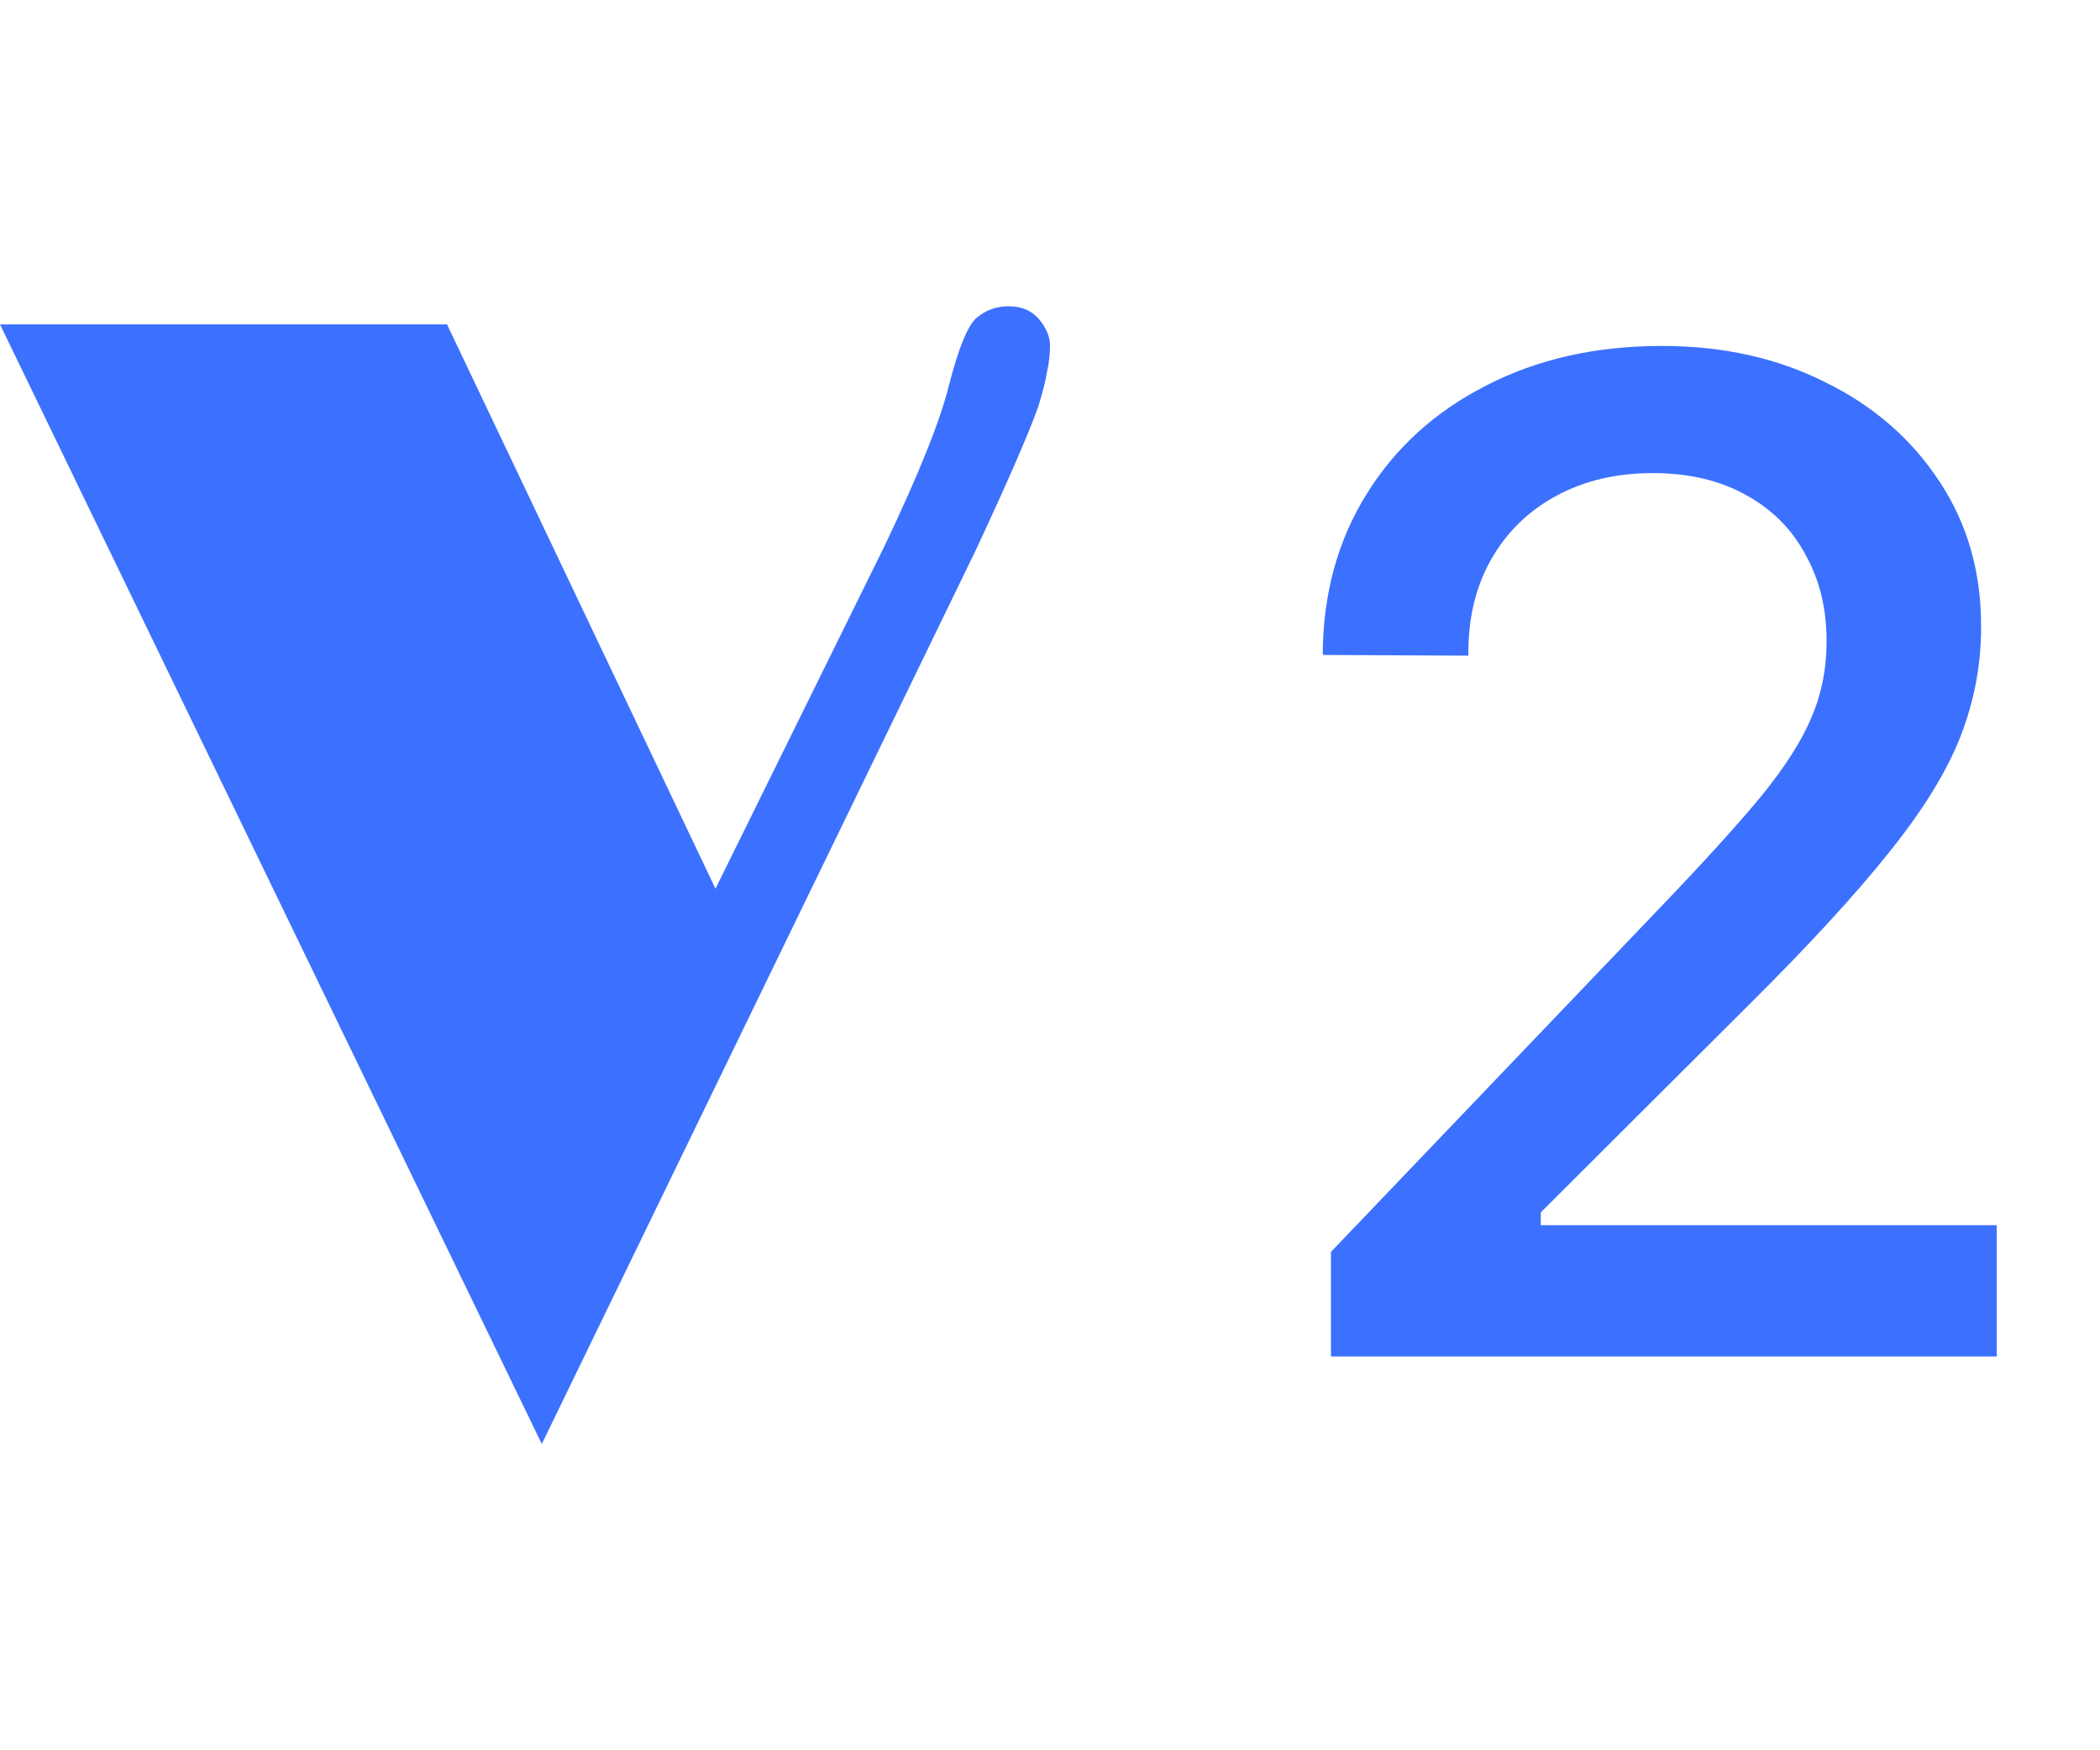
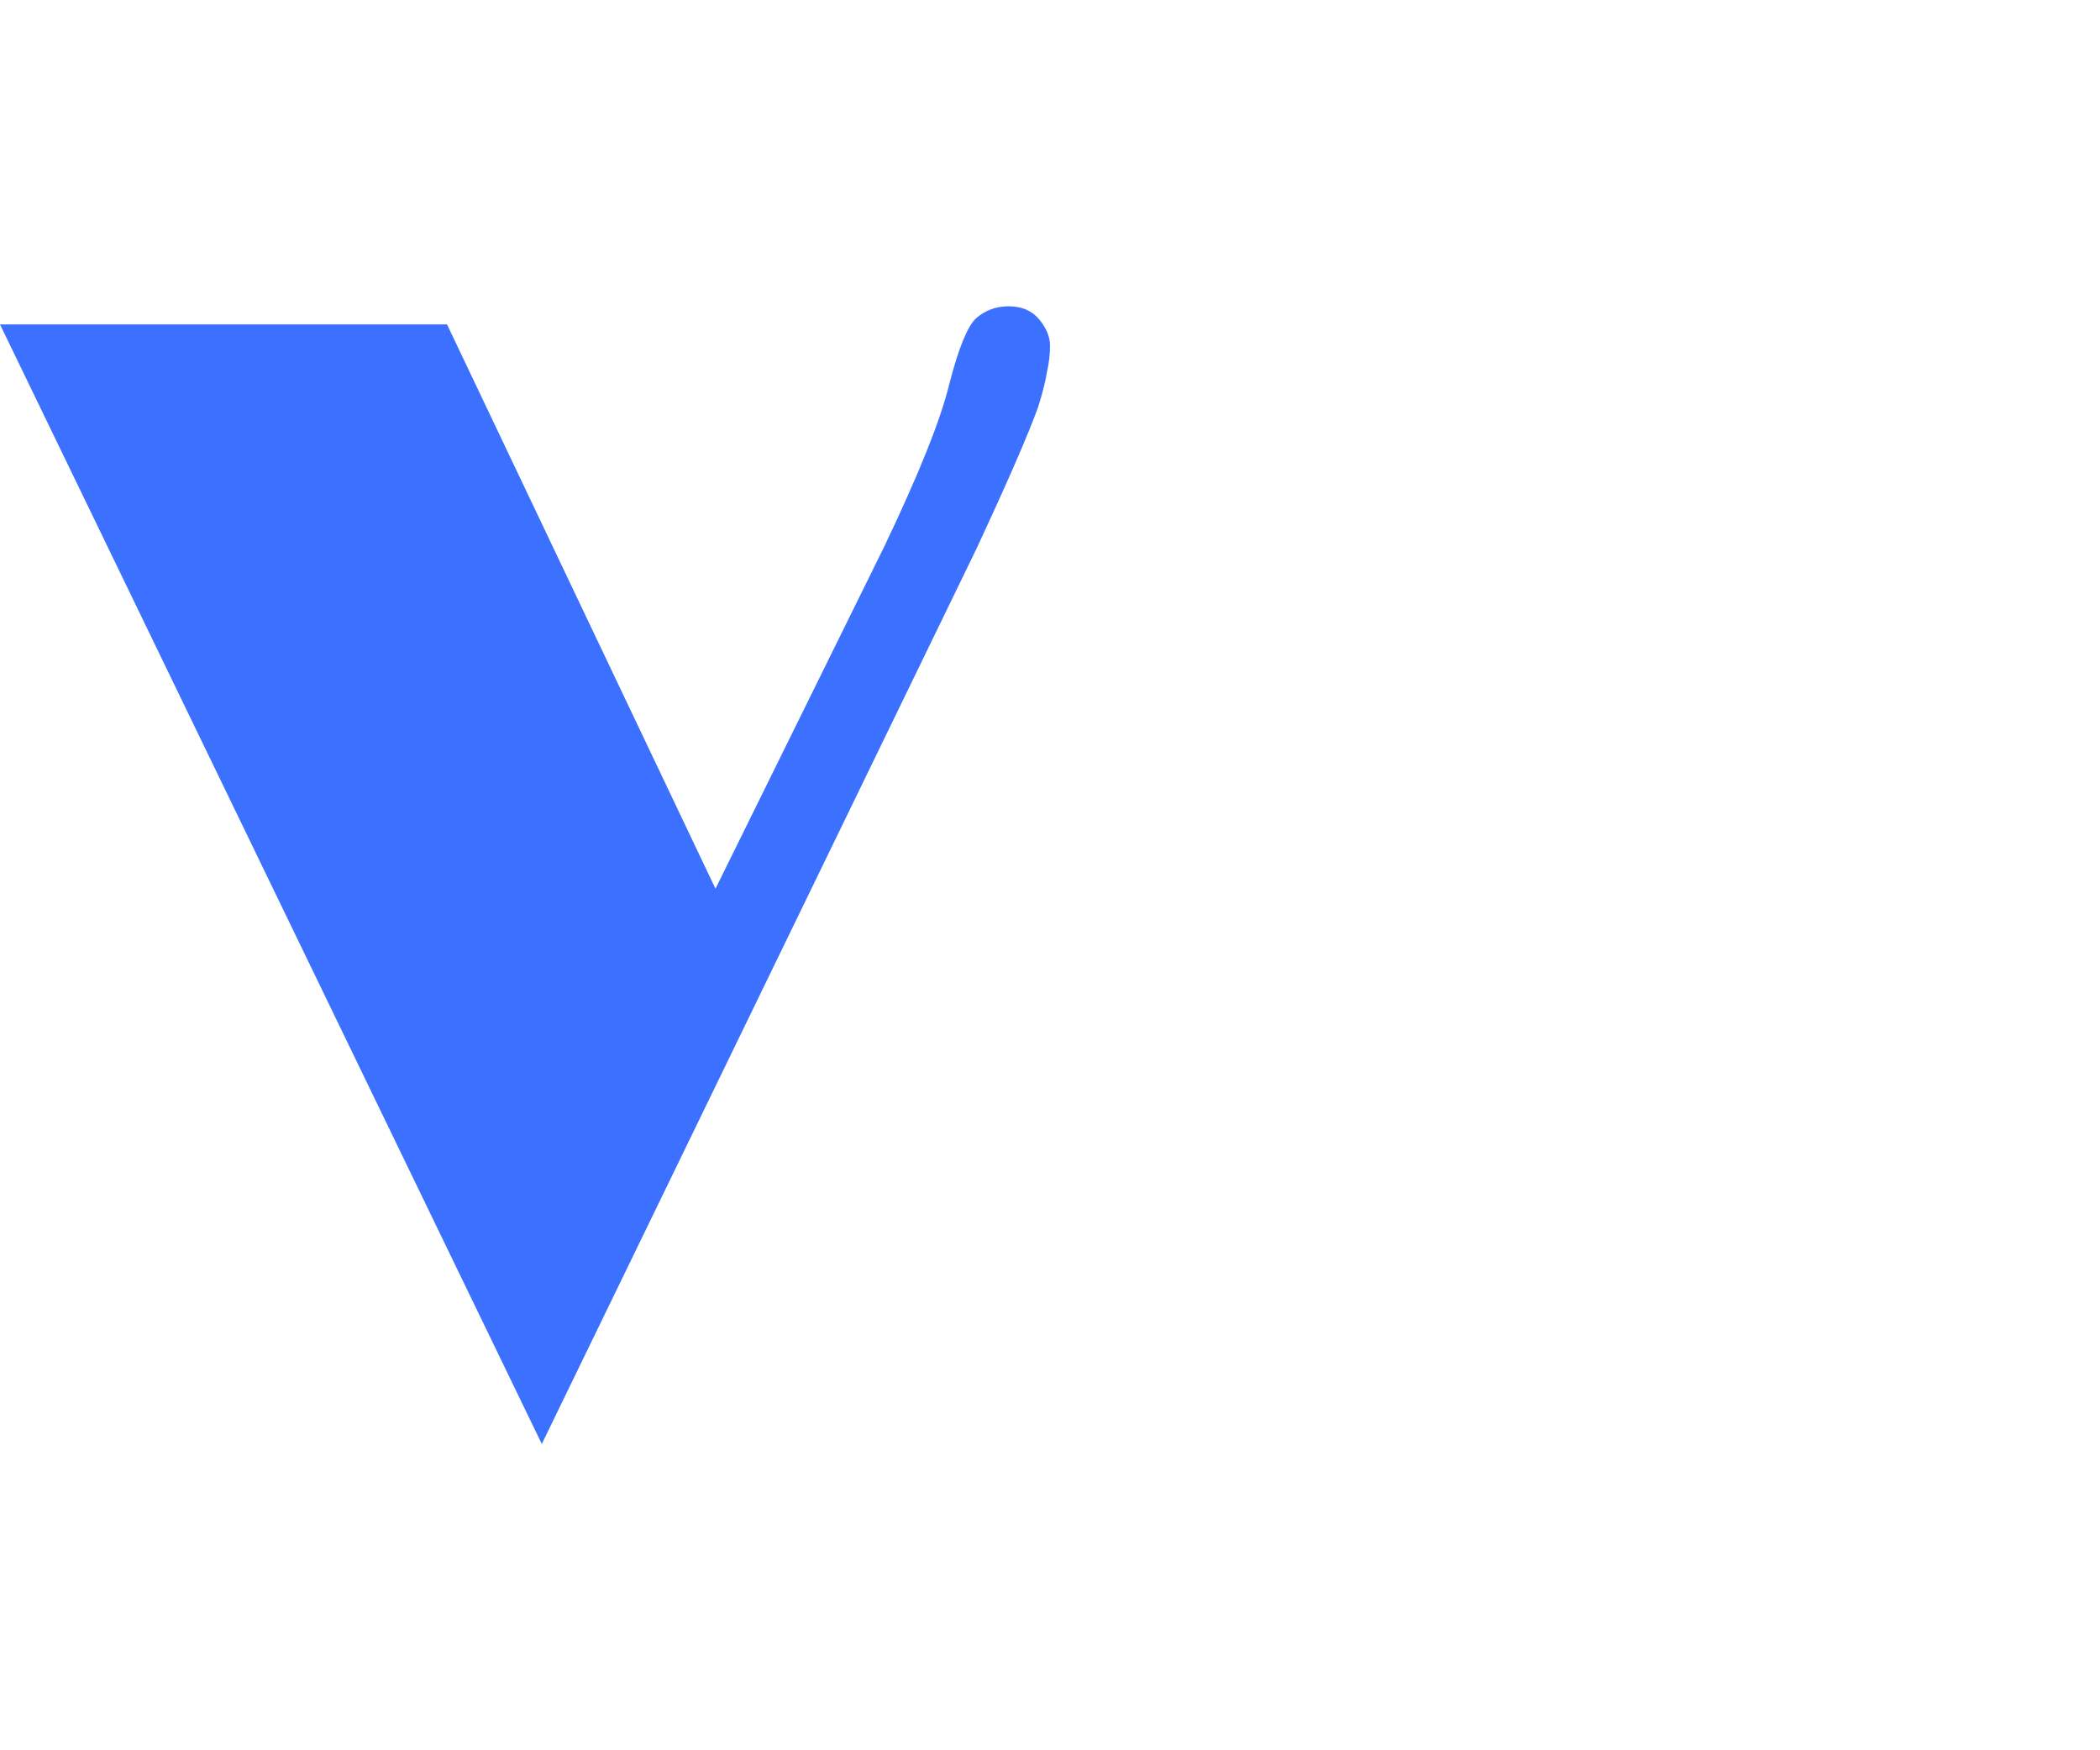
<svg xmlns="http://www.w3.org/2000/svg" width="24" height="20" viewBox="0 0 24 20" fill="none">
  <path d="M0 3.707H5.109L8.177 10.155L10.105 6.247C10.504 5.412 10.752 4.791 10.85 4.385C10.955 3.979 11.056 3.73 11.154 3.638C11.259 3.546 11.383 3.5 11.526 3.5C11.677 3.5 11.793 3.55 11.876 3.649C11.959 3.749 12 3.849 12 3.948C12 4.048 11.989 4.148 11.966 4.247C11.951 4.347 11.917 4.481 11.865 4.649C11.752 4.964 11.515 5.508 11.154 6.282L6.192 16.5L0 3.707Z" fill="#3C71FF" />
-   <path d="M15.211 15.5V14.305L18.961 10.383C19.461 9.862 19.849 9.435 20.125 9.102C20.401 8.763 20.594 8.461 20.703 8.195C20.818 7.93 20.875 7.643 20.875 7.336V7.32C20.875 6.951 20.794 6.622 20.633 6.336C20.477 6.044 20.25 5.818 19.953 5.656C19.656 5.49 19.302 5.406 18.891 5.406C18.474 5.406 18.107 5.492 17.789 5.664C17.471 5.836 17.224 6.076 17.047 6.383C16.87 6.69 16.781 7.049 16.781 7.461V7.492L15.125 7.484L15.117 7.469C15.122 6.781 15.289 6.174 15.617 5.648C15.945 5.117 16.401 4.703 16.984 4.406C17.568 4.104 18.237 3.953 18.992 3.953C19.69 3.953 20.312 4.091 20.859 4.367C21.412 4.638 21.846 5.016 22.164 5.5C22.482 5.979 22.641 6.529 22.641 7.148V7.172C22.641 7.599 22.562 8.013 22.406 8.414C22.25 8.815 21.979 9.255 21.594 9.734C21.213 10.213 20.682 10.792 20 11.469L17.156 14.305L17.609 13.516V14.305L17.164 14H22.82V15.5H15.211Z" fill="#3C71FF" />
</svg>